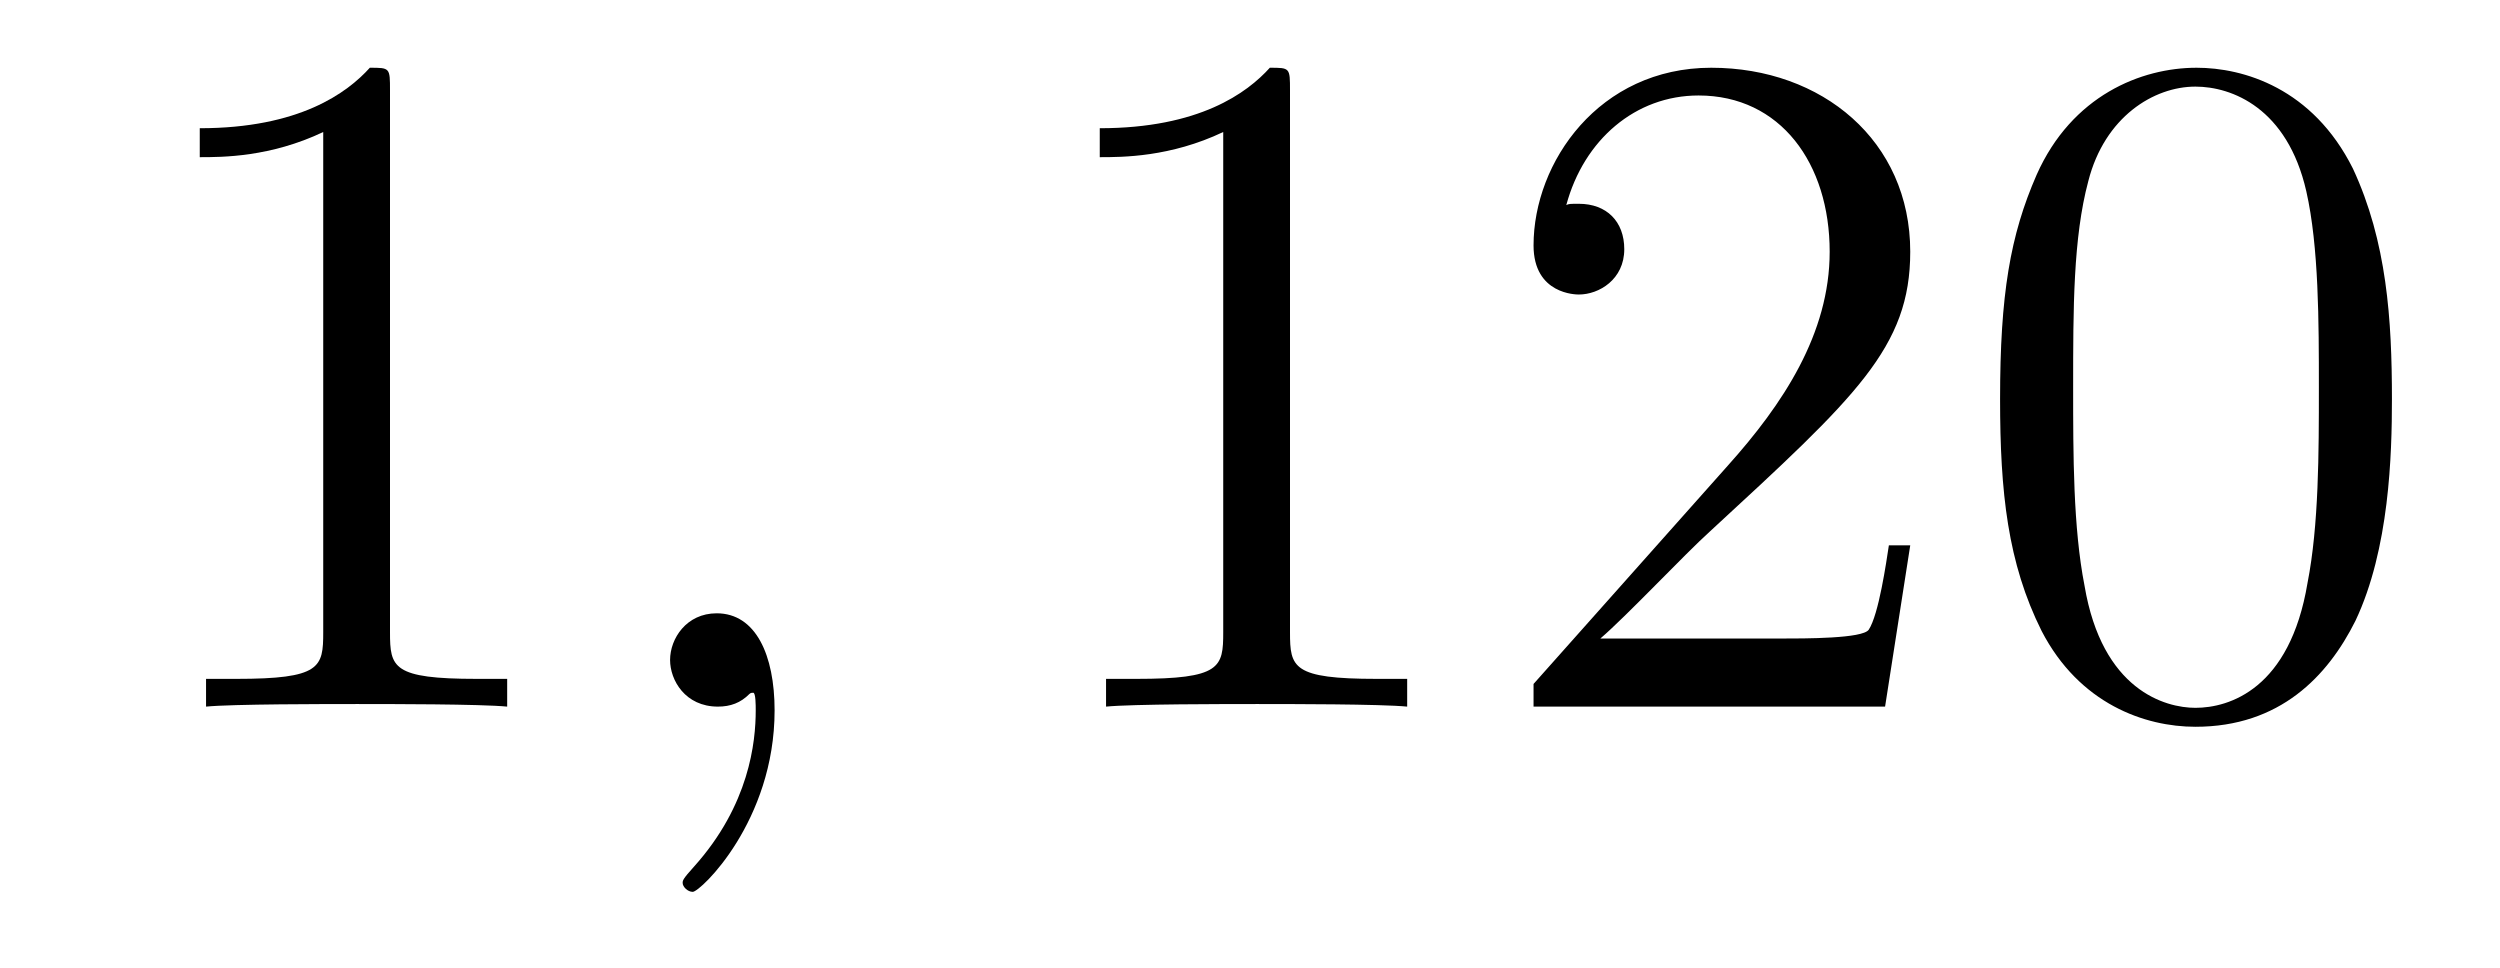
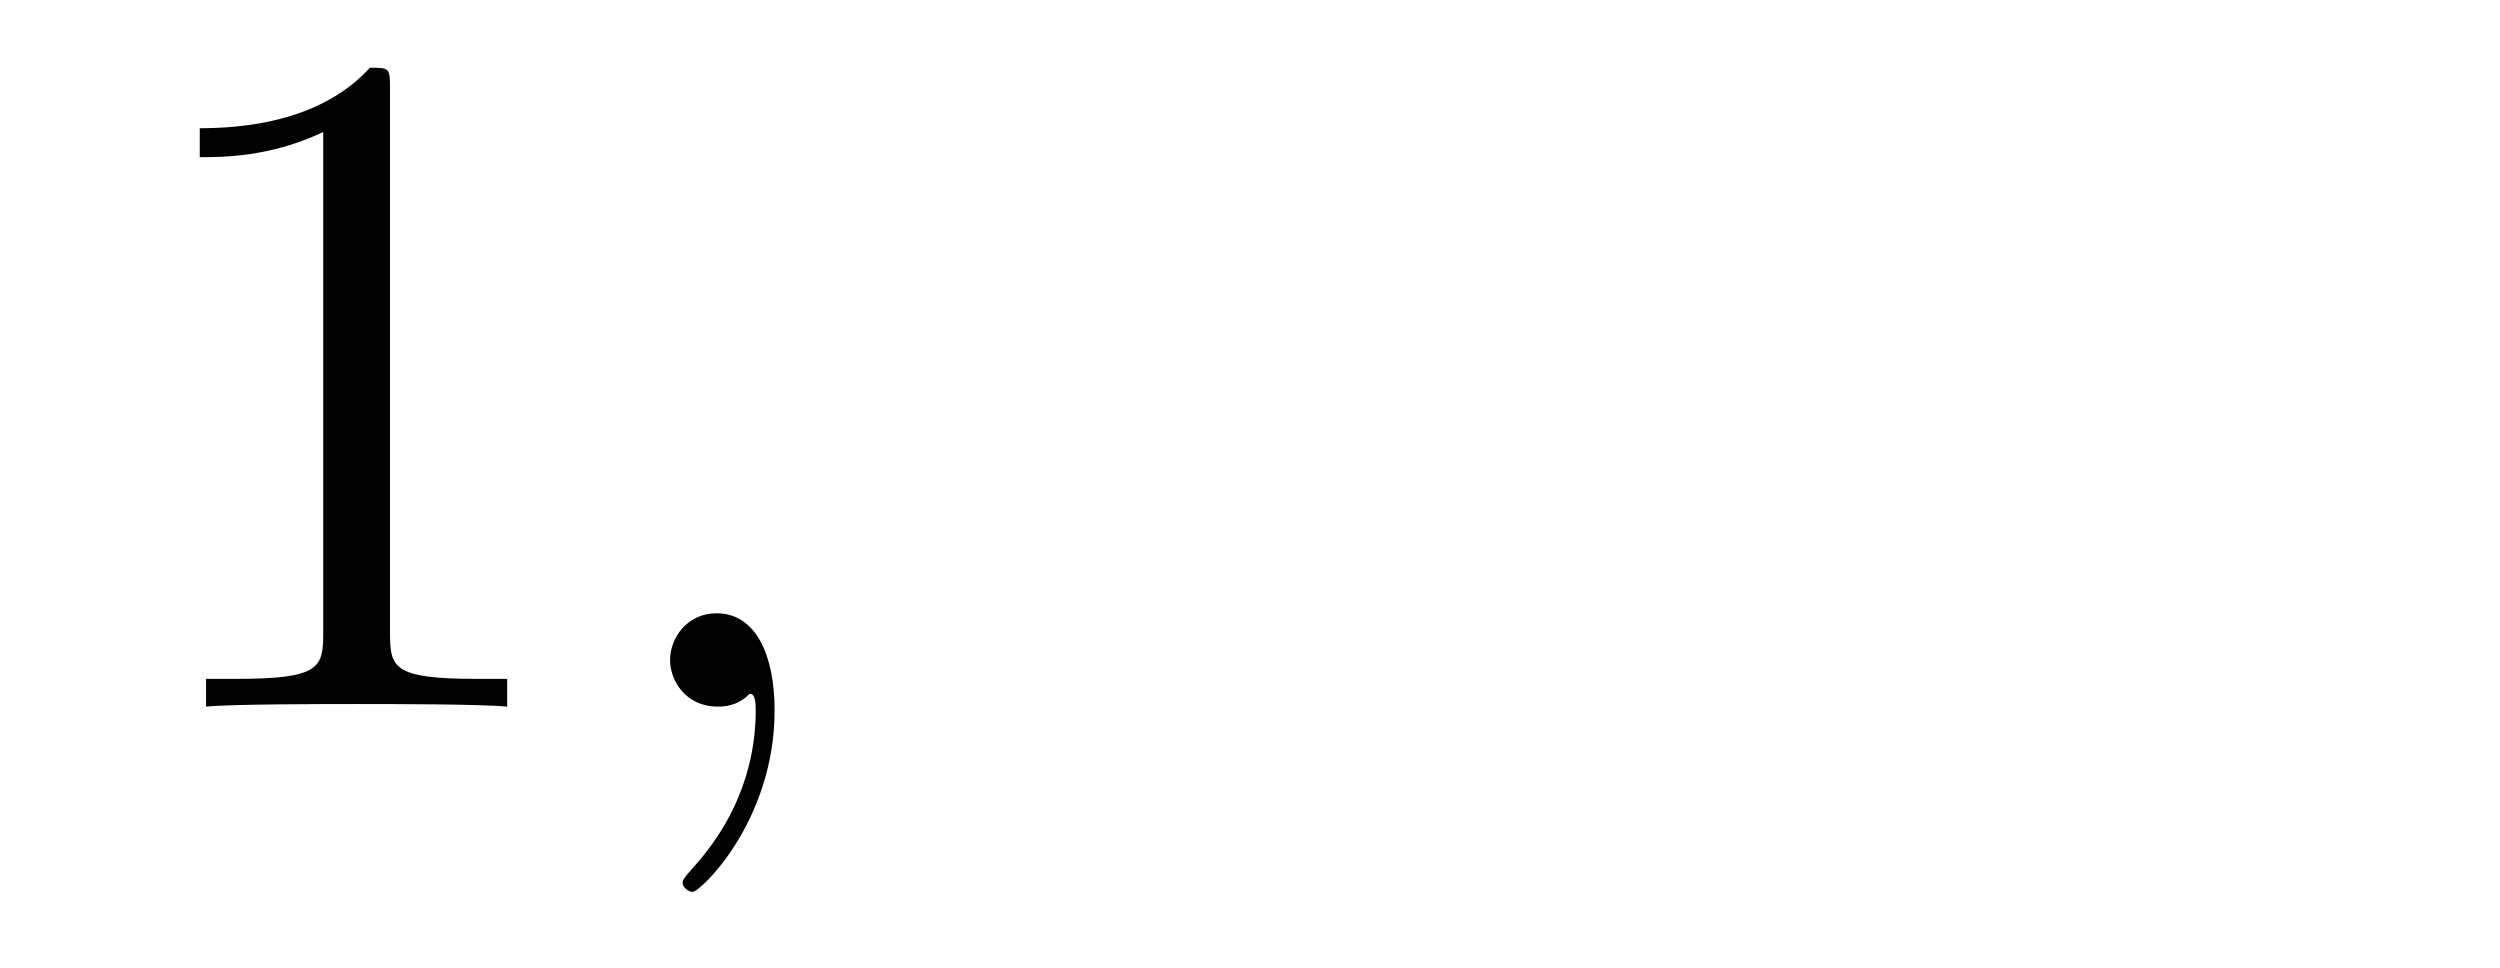
<svg xmlns="http://www.w3.org/2000/svg" height="12pt" version="1.1" viewBox="0 -12 31 12" width="31pt">
  <g id="page1">
    <g transform="matrix(1 0 0 1 -127 651)">
      <path d="M131.836 -661.879C131.836 -662.16 131.836 -662.16 131.586 -662.16C131.305 -661.848 130.711 -661.41 129.477 -661.41V-661.051C129.758 -661.051 130.352 -661.051 131.008 -661.363V-655.16C131.008 -654.723 130.977 -654.582 129.93 -654.582H129.555V-654.238C129.883 -654.27 131.039 -654.27 131.43 -654.27C131.82 -654.27 132.961 -654.27 133.289 -654.238V-654.582H132.914C131.867 -654.582 131.836 -654.723 131.836 -655.16V-661.879ZM134.277 -654.238" fill-rule="evenodd" />
-       <path d="M136.605 -654.191C136.605 -654.879 136.371 -655.395 135.887 -655.395C135.512 -655.395 135.309 -655.082 135.309 -654.816C135.309 -654.566 135.496 -654.238 135.902 -654.238C136.059 -654.238 136.184 -654.285 136.293 -654.395C136.309 -654.41 136.324 -654.41 136.34 -654.41C136.371 -654.41 136.371 -654.254 136.371 -654.191C136.371 -653.801 136.293 -653.019 135.606 -652.254C135.465 -652.098 135.465 -652.082 135.465 -652.051C135.465 -652.004 135.527 -651.941 135.59 -651.941C135.684 -651.941 136.605 -652.816 136.605 -654.191ZM137.516 -654.238" fill-rule="evenodd" />
-       <path d="M142.996 -661.879C142.996 -662.16 142.996 -662.16 142.746 -662.16C142.465 -661.848 141.871 -661.41 140.637 -661.41V-661.051C140.918 -661.051 141.512 -661.051 142.168 -661.363V-655.16C142.168 -654.723 142.137 -654.582 141.09 -654.582H140.715V-654.238C141.043 -654.27 142.199 -654.27 142.59 -654.27S144.121 -654.27 144.449 -654.238V-654.582H144.074C143.027 -654.582 142.996 -654.723 142.996 -655.16V-661.879ZM150.687 -656.238H150.422C150.391 -656.035 150.297 -655.379 150.172 -655.191C150.094 -655.082 149.406 -655.082 149.047 -655.082H146.844C147.172 -655.363 147.891 -656.129 148.203 -656.41C150.016 -658.082 150.687 -658.691 150.687 -659.879C150.687 -661.254 149.594 -662.16 148.219 -662.16C146.828 -662.16 146.016 -660.988 146.016 -659.957C146.016 -659.348 146.547 -659.348 146.578 -659.348C146.828 -659.348 147.141 -659.535 147.141 -659.91C147.141 -660.254 146.922 -660.473 146.578 -660.473C146.469 -660.473 146.453 -660.473 146.422 -660.457C146.641 -661.269 147.281 -661.816 148.062 -661.816C149.078 -661.816 149.688 -660.973 149.688 -659.879C149.688 -658.863 149.109 -657.988 148.422 -657.223L146.016 -654.519V-654.238H150.375L150.687 -656.238ZM156.66 -658.051C156.66 -659.035 156.598 -660.004 156.176 -660.91C155.676 -661.91 154.816 -662.16 154.238 -662.16C153.551 -662.16 152.691 -661.816 152.254 -660.832C151.926 -660.082 151.801 -659.348 151.801 -658.051C151.801 -656.895 151.895 -656.019 152.316 -655.176C152.785 -654.27 153.598 -653.988 154.223 -653.988C155.27 -653.988 155.863 -654.613 156.207 -655.301C156.629 -656.191 156.66 -657.363 156.66 -658.051ZM154.223 -654.223C153.848 -654.223 153.066 -654.441 152.848 -655.738C152.707 -656.457 152.707 -657.363 152.707 -658.191C152.707 -659.176 152.707 -660.051 152.895 -660.754C153.098 -661.551 153.707 -661.926 154.223 -661.926C154.676 -661.926 155.363 -661.66 155.598 -660.629C155.754 -659.941 155.754 -659.004 155.754 -658.191C155.754 -657.395 155.754 -656.488 155.613 -655.77C155.394 -654.457 154.644 -654.223 154.223 -654.223ZM157.195 -654.238" fill-rule="evenodd" />
+       <path d="M136.605 -654.191C136.605 -654.879 136.371 -655.395 135.887 -655.395C135.512 -655.395 135.309 -655.082 135.309 -654.816C135.309 -654.566 135.496 -654.238 135.902 -654.238C136.059 -654.238 136.184 -654.285 136.293 -654.395C136.371 -654.41 136.371 -654.254 136.371 -654.191C136.371 -653.801 136.293 -653.019 135.606 -652.254C135.465 -652.098 135.465 -652.082 135.465 -652.051C135.465 -652.004 135.527 -651.941 135.59 -651.941C135.684 -651.941 136.605 -652.816 136.605 -654.191ZM137.516 -654.238" fill-rule="evenodd" />
    </g>
  </g>
</svg>